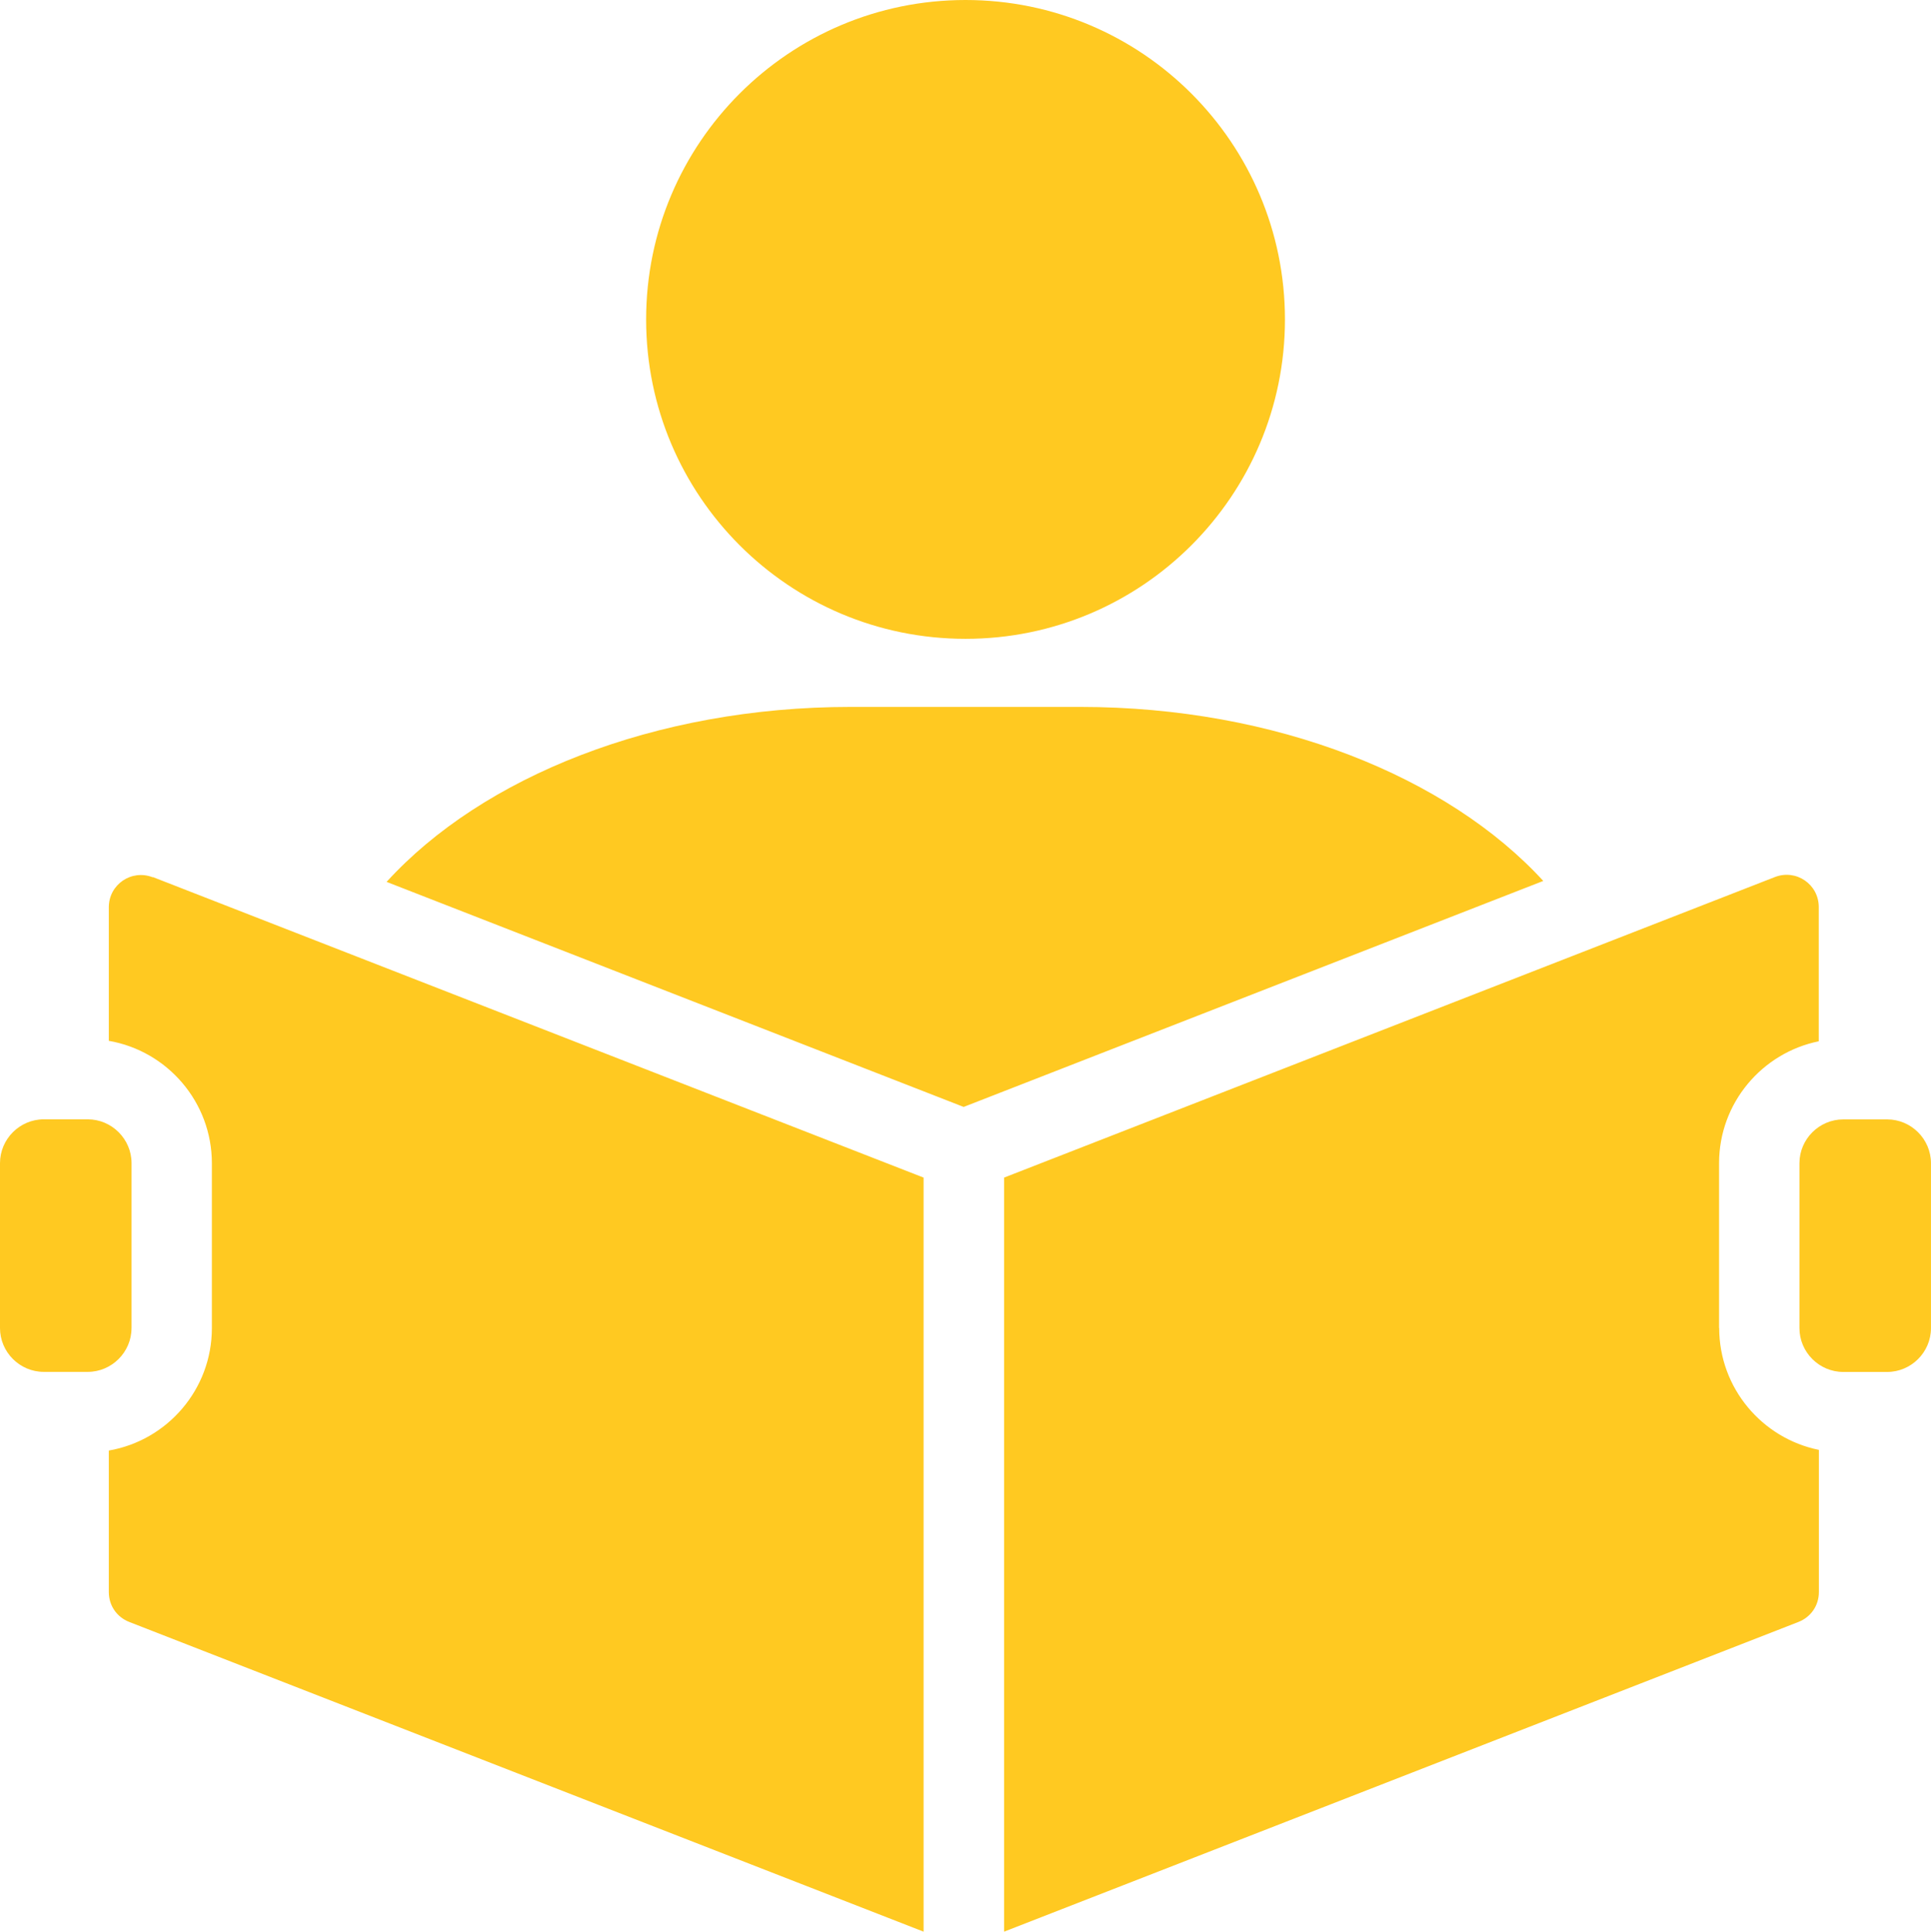
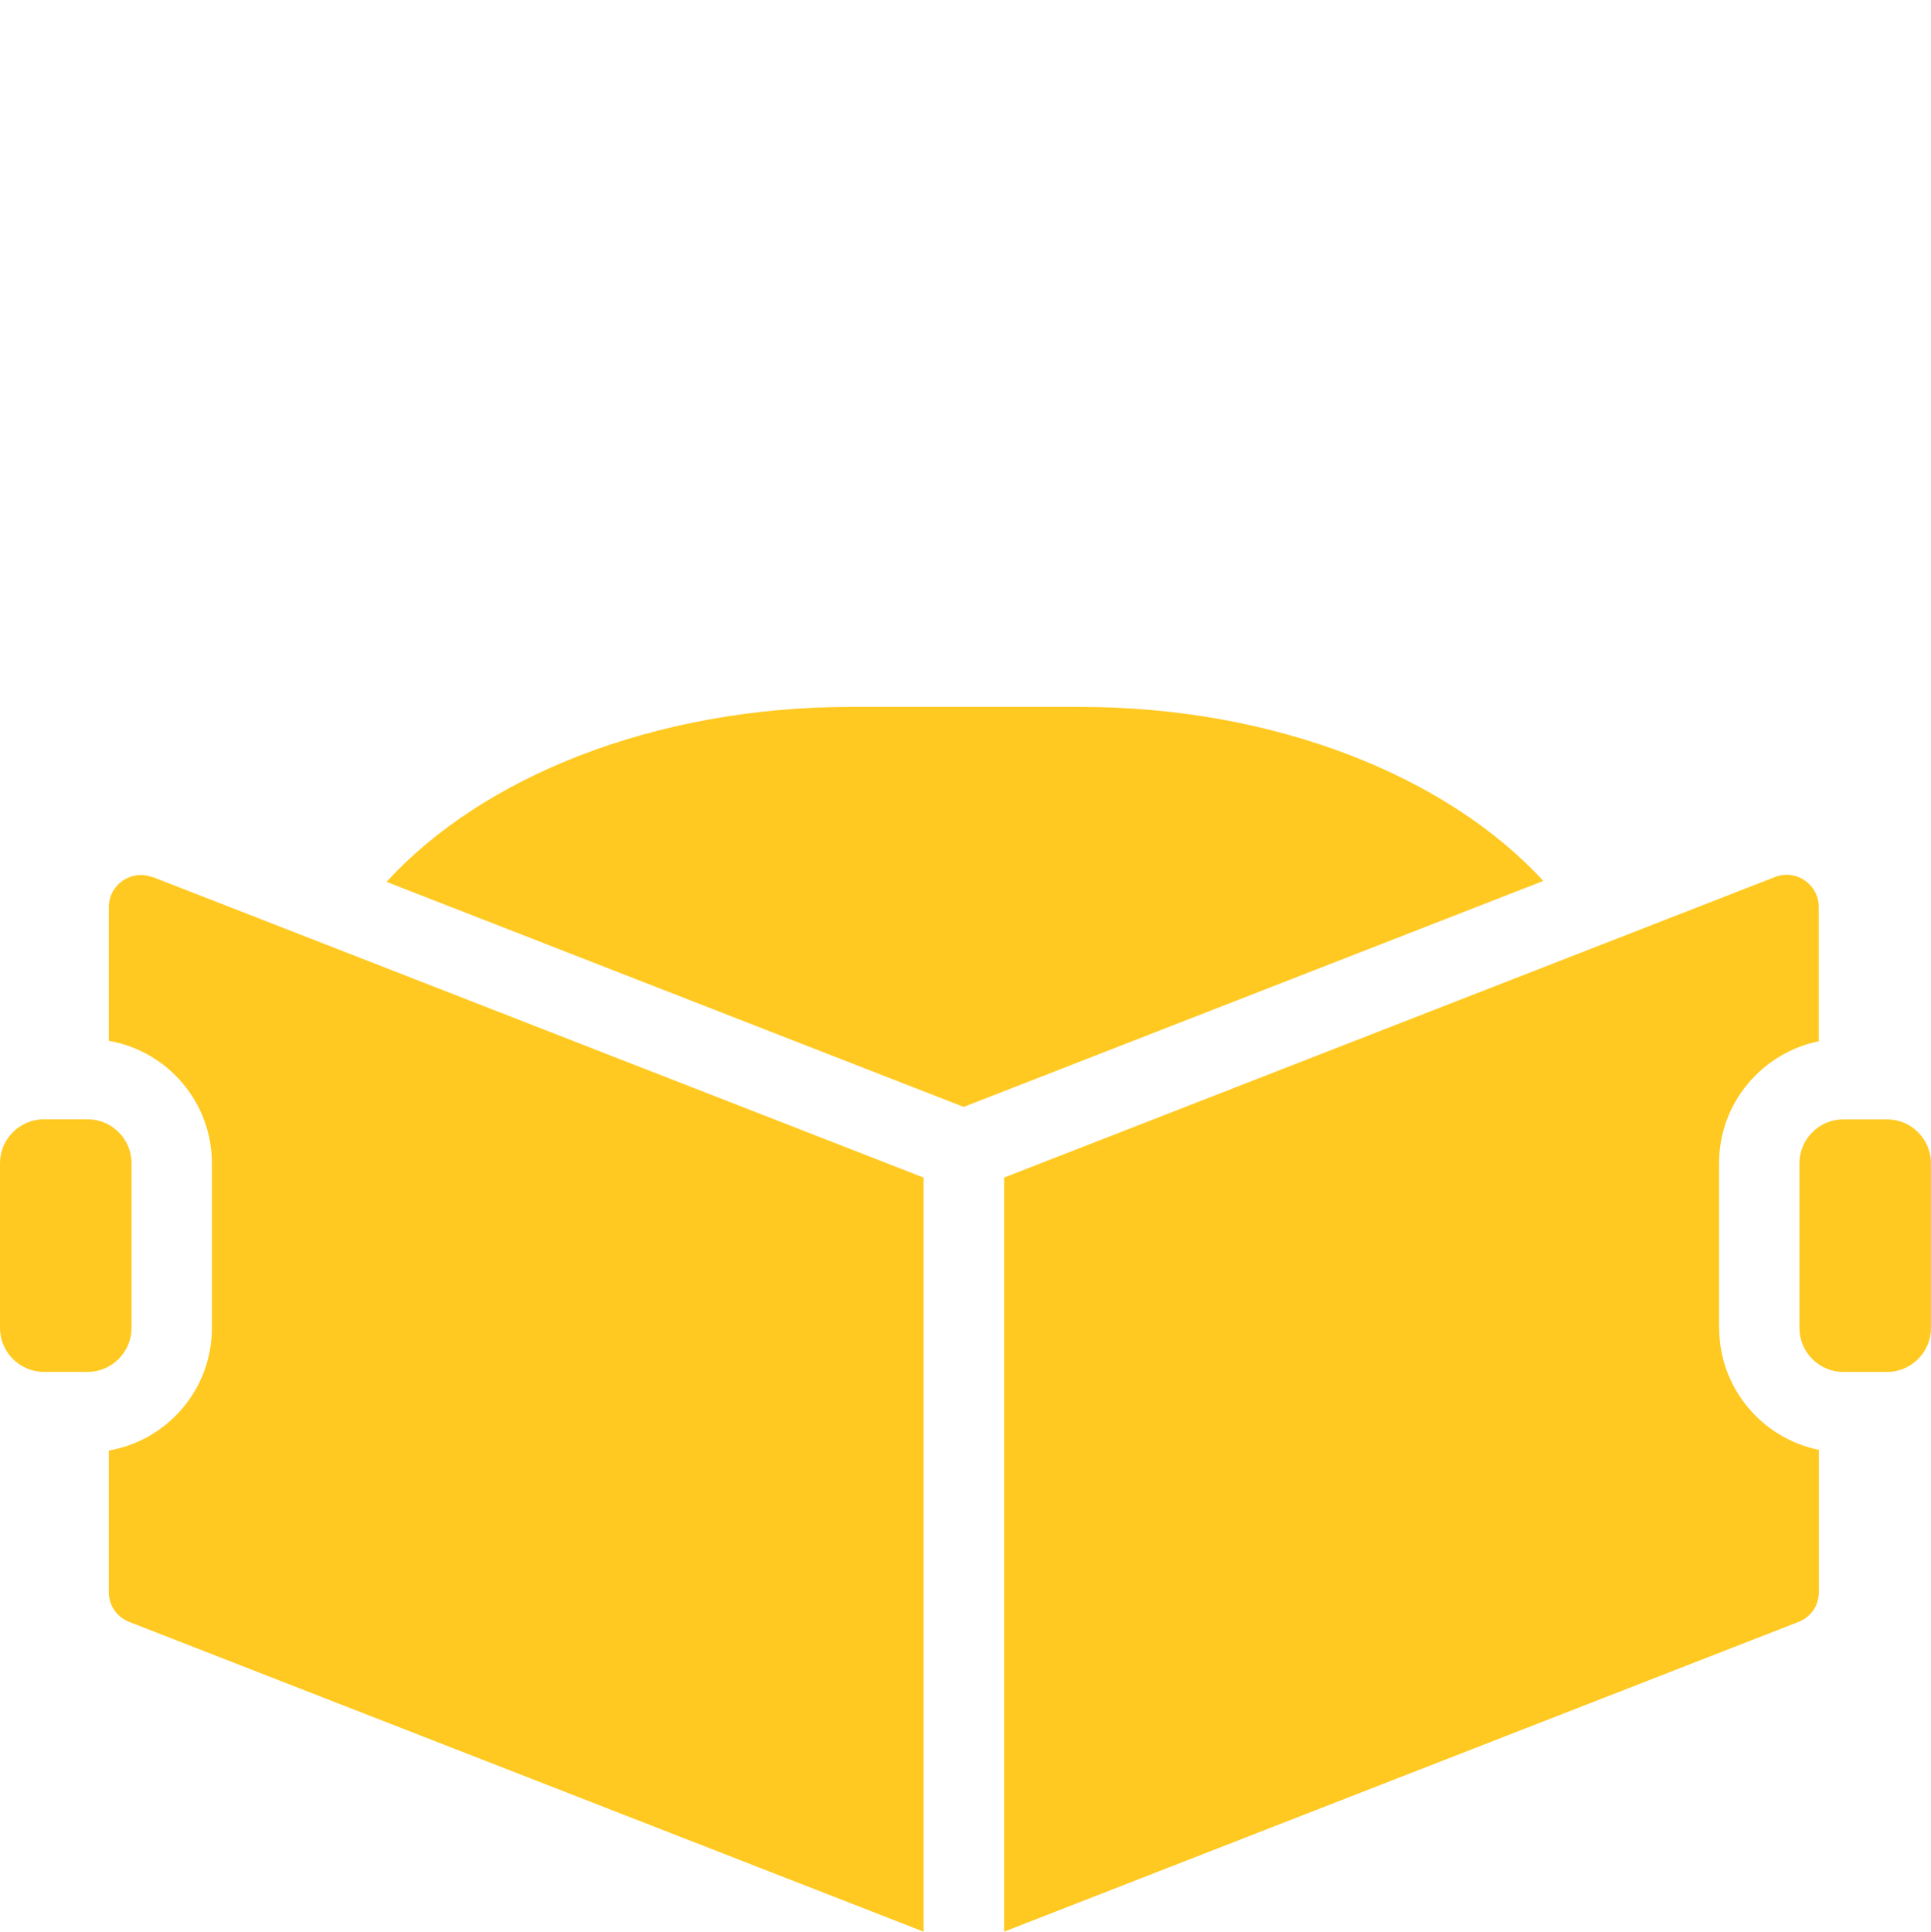
<svg xmlns="http://www.w3.org/2000/svg" xmlns:ns1="http://sodipodi.sourceforge.net/DTD/sodipodi-0.dtd" xmlns:ns2="http://www.inkscape.org/namespaces/inkscape" version="1.1" viewBox="-5 -10 79.981 79.999" id="svg2" ns1:docname="read.svg" width="79.981" height="79.999" ns2:version="1.4.2 (f4327f4, 2025-05-13)">
  <defs id="defs2" />
-   <path d="m 1.332,26.324 31.922,12.445 v 31.23 L 0.359,57.175 c -0.523,-0.203 -0.852,-0.684 -0.852,-1.242 v -5.859 c 2.422,-0.418 4.269,-2.531 4.269,-5.07 v -6.828 c 0,-2.539 -1.848,-4.652 -4.269,-5.07 v -5.531 c 0,-0.945 0.941,-1.586 1.82,-1.242 z m 64.871,18.676 v -6.828 c 0,-2.488 1.777,-4.57 4.129,-5.047 v -5.559 c 0,-0.945 -0.941,-1.586 -1.82,-1.242 l -31.922,12.445 v 31.23 l 32.895,-12.824 c 0.523,-0.203 0.852,-0.684 0.852,-1.242 v -5.887 c -2.352,-0.477 -4.129,-2.559 -4.129,-5.047 z m -26.449,-25.723 h -9.527 c -8.117,0 -15.266,2.91 -19.215,7.246 l 23.902,9.32 24.008,-9.359 c -3.953,-4.312 -11.082,-7.207 -19.176,-7.207 z M 34.992,16.457 c 7.305,0 13.23,-5.922 13.23,-13.227 0,-7.305 -5.922,-13.23 -13.23,-13.23 -7.305,0 -13.23,5.922 -13.23,13.23 0,7.305 5.922,13.227 13.23,13.227 z M 0.449,45 v -6.828 c 0,-0.996 -0.816,-1.816 -1.816,-1.816 H -3.184 C -4.18,36.355 -5,37.172 -5,38.172 V 45 c 0,0.996 0.816,1.816 1.816,1.816 h 1.816 c 0.996,0 1.816,-0.816 1.816,-1.816 z m 72.715,-8.641 h -1.816 c -0.996,0 -1.816,0.816 -1.816,1.816 v 6.828 c 0,0.996 0.816,1.816 1.816,1.816 h 1.816 c 0.996,0 1.816,-0.816 1.816,-1.816 v -6.828 c 0,-0.996 -0.816,-1.816 -1.816,-1.816 z" id="path1" style="fill:#ffc921;fill-opacity:1" />
+   <path d="m 1.332,26.324 31.922,12.445 v 31.23 L 0.359,57.175 c -0.523,-0.203 -0.852,-0.684 -0.852,-1.242 v -5.859 c 2.422,-0.418 4.269,-2.531 4.269,-5.07 v -6.828 c 0,-2.539 -1.848,-4.652 -4.269,-5.07 v -5.531 c 0,-0.945 0.941,-1.586 1.82,-1.242 z m 64.871,18.676 v -6.828 c 0,-2.488 1.777,-4.57 4.129,-5.047 v -5.559 c 0,-0.945 -0.941,-1.586 -1.82,-1.242 l -31.922,12.445 v 31.23 l 32.895,-12.824 c 0.523,-0.203 0.852,-0.684 0.852,-1.242 v -5.887 c -2.352,-0.477 -4.129,-2.559 -4.129,-5.047 z m -26.449,-25.723 h -9.527 c -8.117,0 -15.266,2.91 -19.215,7.246 l 23.902,9.32 24.008,-9.359 c -3.953,-4.312 -11.082,-7.207 -19.176,-7.207 z M 34.992,16.457 z M 0.449,45 v -6.828 c 0,-0.996 -0.816,-1.816 -1.816,-1.816 H -3.184 C -4.18,36.355 -5,37.172 -5,38.172 V 45 c 0,0.996 0.816,1.816 1.816,1.816 h 1.816 c 0.996,0 1.816,-0.816 1.816,-1.816 z m 72.715,-8.641 h -1.816 c -0.996,0 -1.816,0.816 -1.816,1.816 v 6.828 c 0,0.996 0.816,1.816 1.816,1.816 h 1.816 c 0.996,0 1.816,-0.816 1.816,-1.816 v -6.828 c 0,-0.996 -0.816,-1.816 -1.816,-1.816 z" id="path1" style="fill:#ffc921;fill-opacity:1" />
</svg>